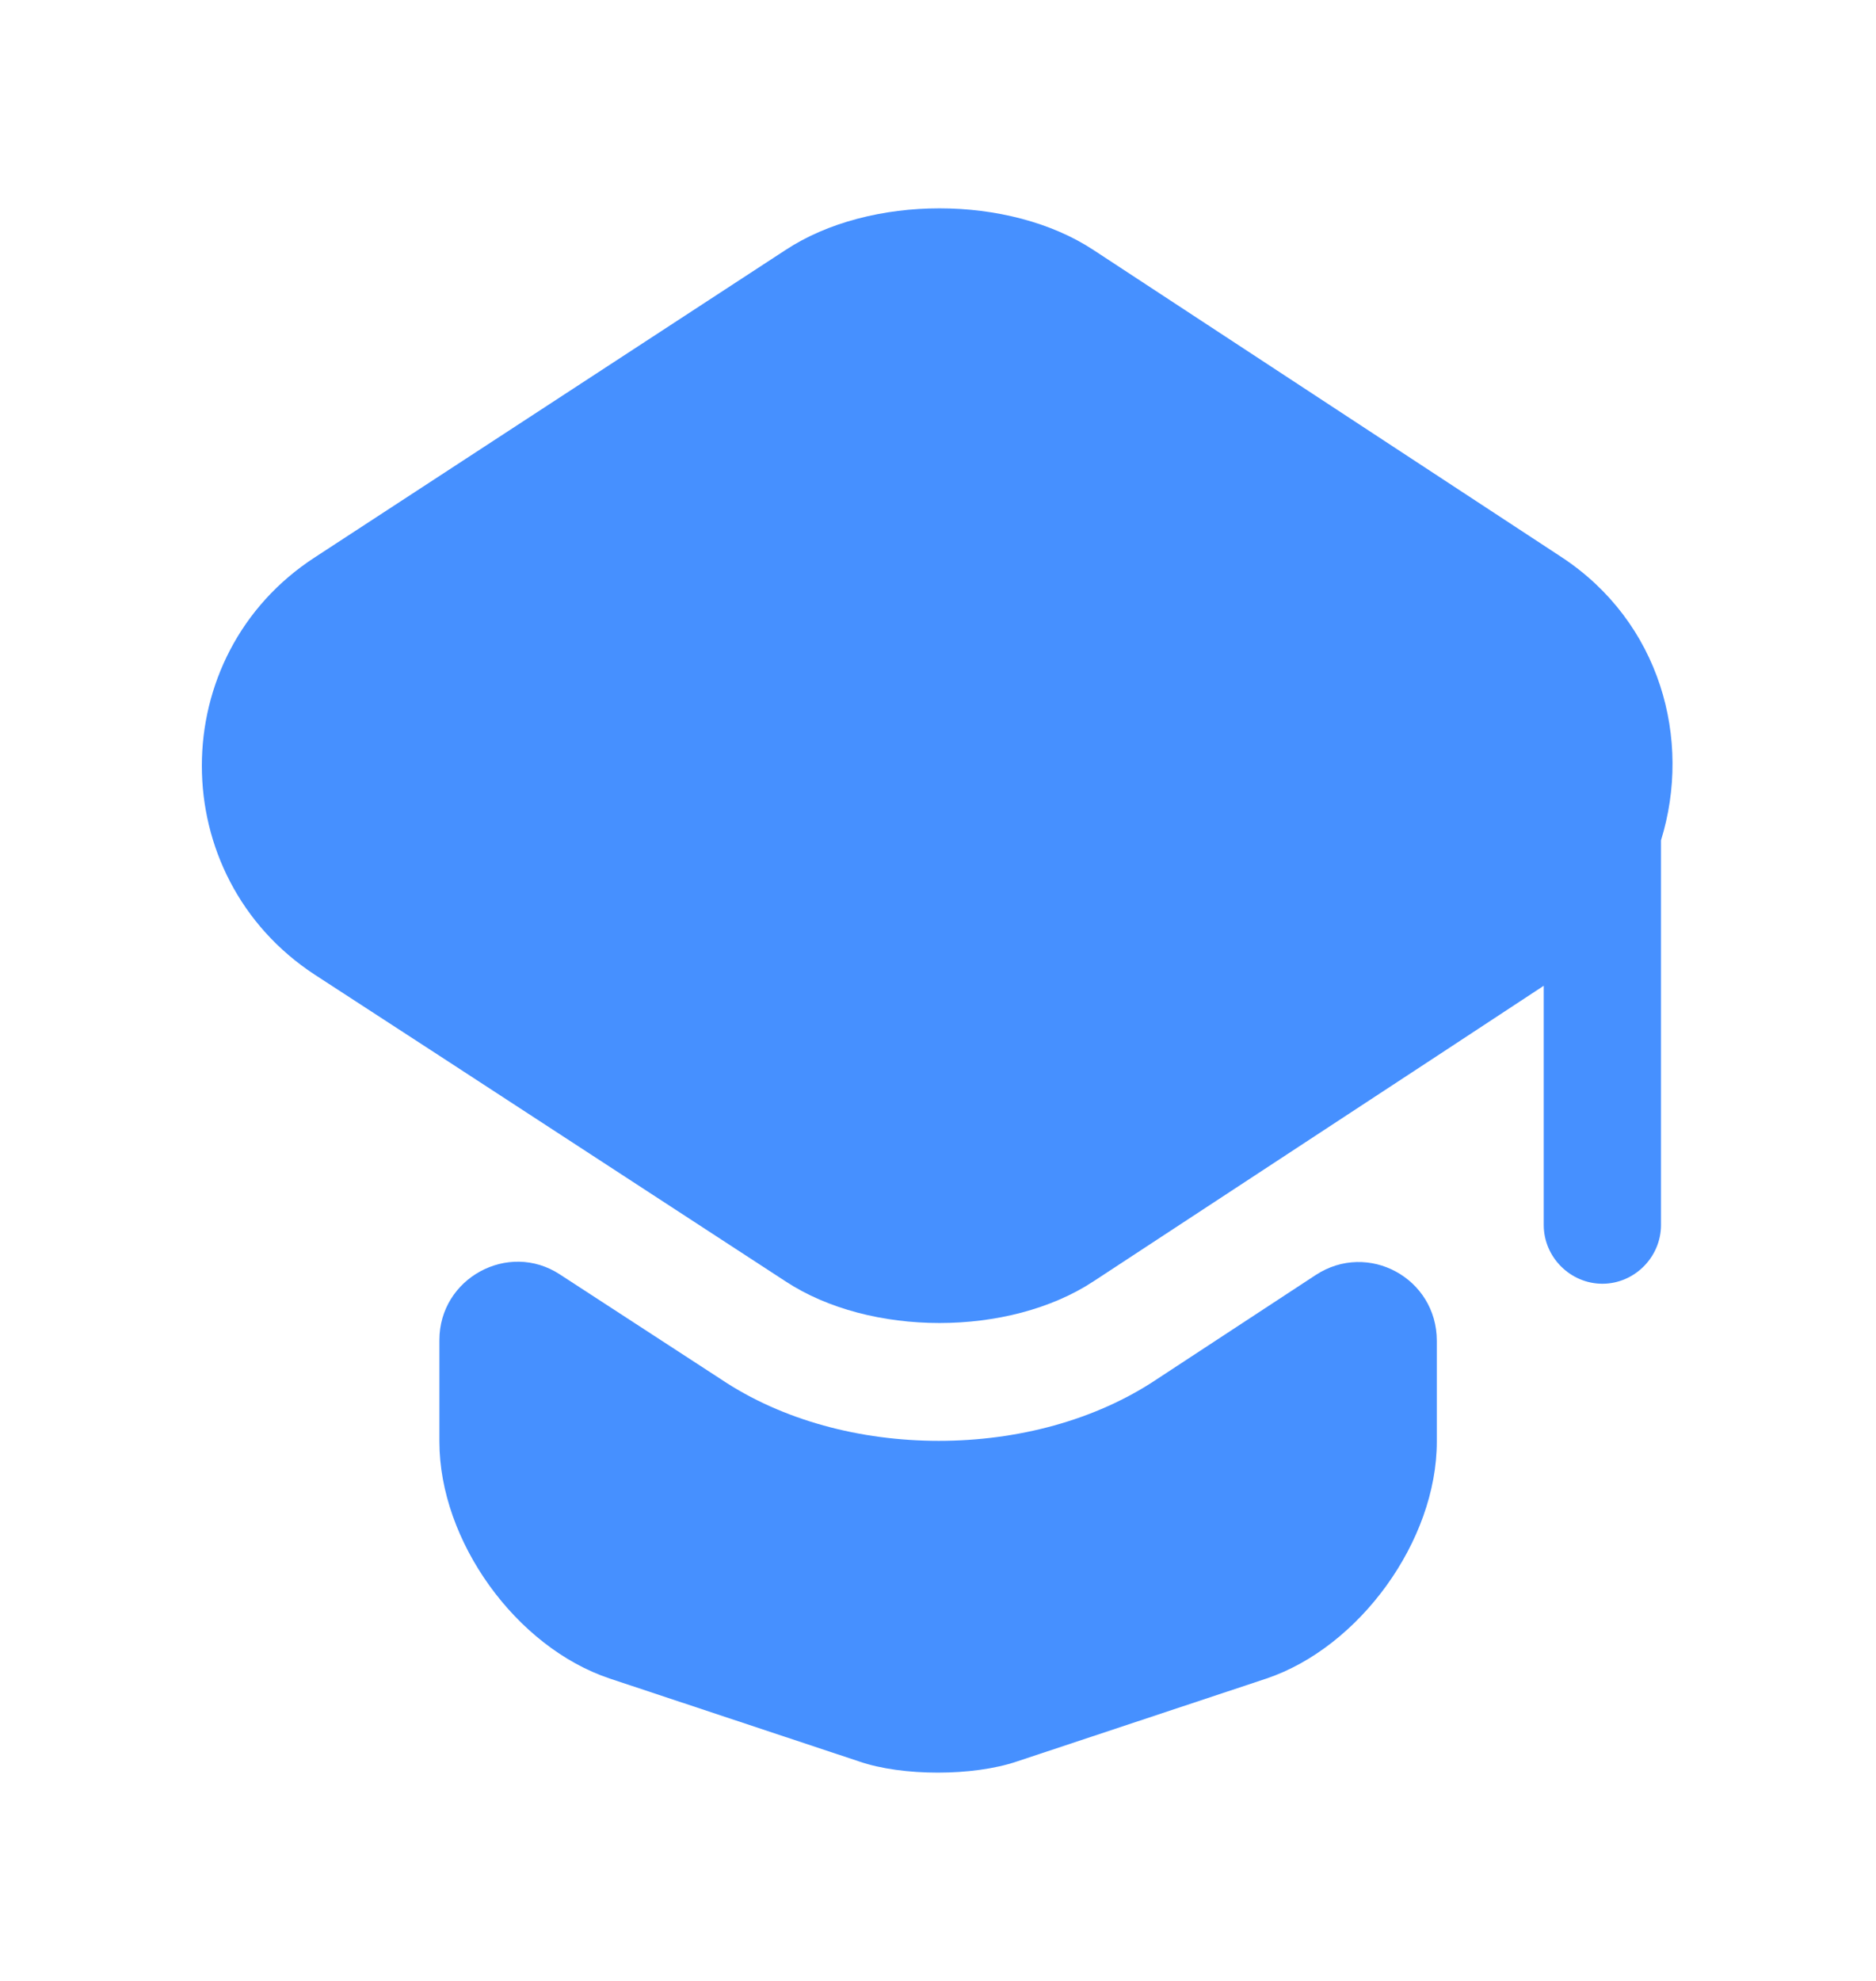
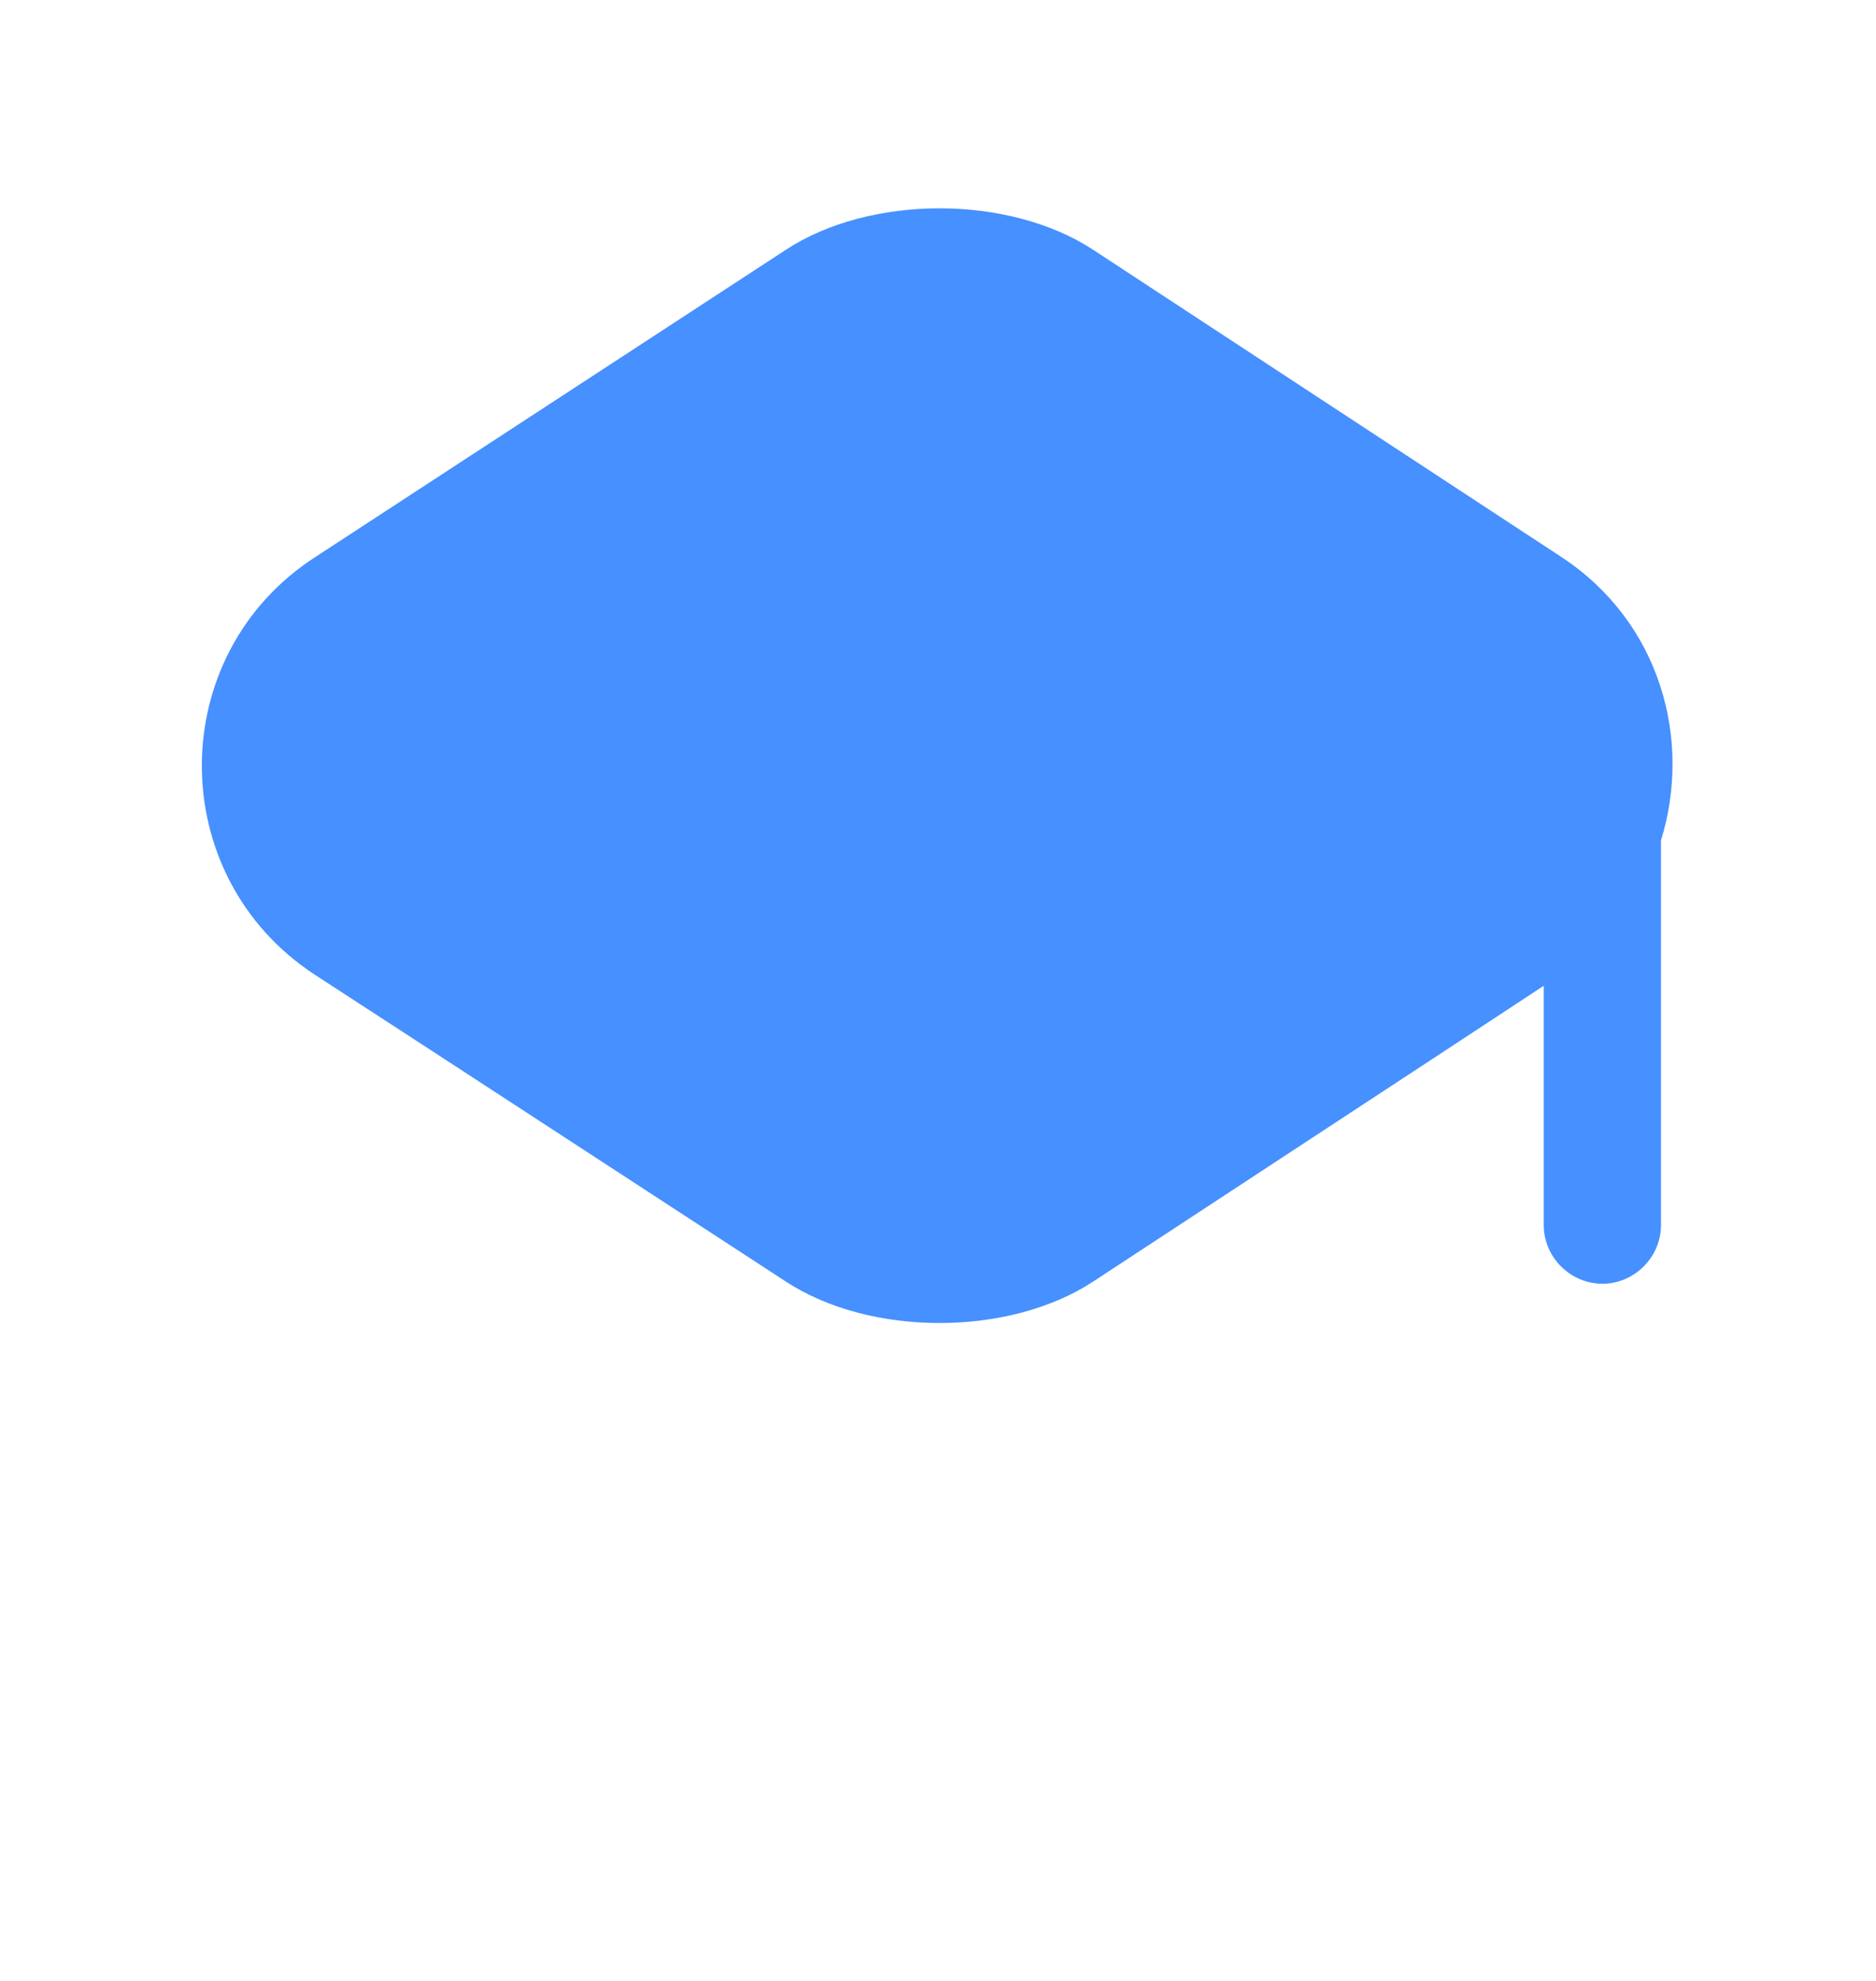
<svg xmlns="http://www.w3.org/2000/svg" width="18" height="19" viewBox="0 0 18 19" fill="none">
-   <path d="M12.623 12.23C13.126 11.9 13.786 12.26 13.786 12.86V13.828C13.786 14.78 13.043 15.8 12.151 16.1L9.758 16.895C9.338 17.038 8.656 17.038 8.243 16.895L5.851 16.1C4.951 15.8 4.216 14.78 4.216 13.828V12.853C4.216 12.26 4.876 11.9 5.371 12.223L6.916 13.228C7.508 13.625 8.258 13.82 9.008 13.82C9.758 13.82 10.508 13.625 11.101 13.228L12.623 12.23Z" fill="#4690FF" />
  <path d="M14.985 5.345L10.492 2.398C9.682 1.865 8.347 1.865 7.537 2.398L3.022 5.345C1.575 6.283 1.575 8.405 3.022 9.35L4.222 10.13L7.537 12.29C8.347 12.823 9.682 12.823 10.492 12.29L13.785 10.13L14.812 9.455V11.75C14.812 12.058 15.067 12.313 15.375 12.313C15.682 12.313 15.937 12.058 15.937 11.75V8.06C16.237 7.093 15.93 5.968 14.985 5.345Z" fill="#4690FF" />
</svg>